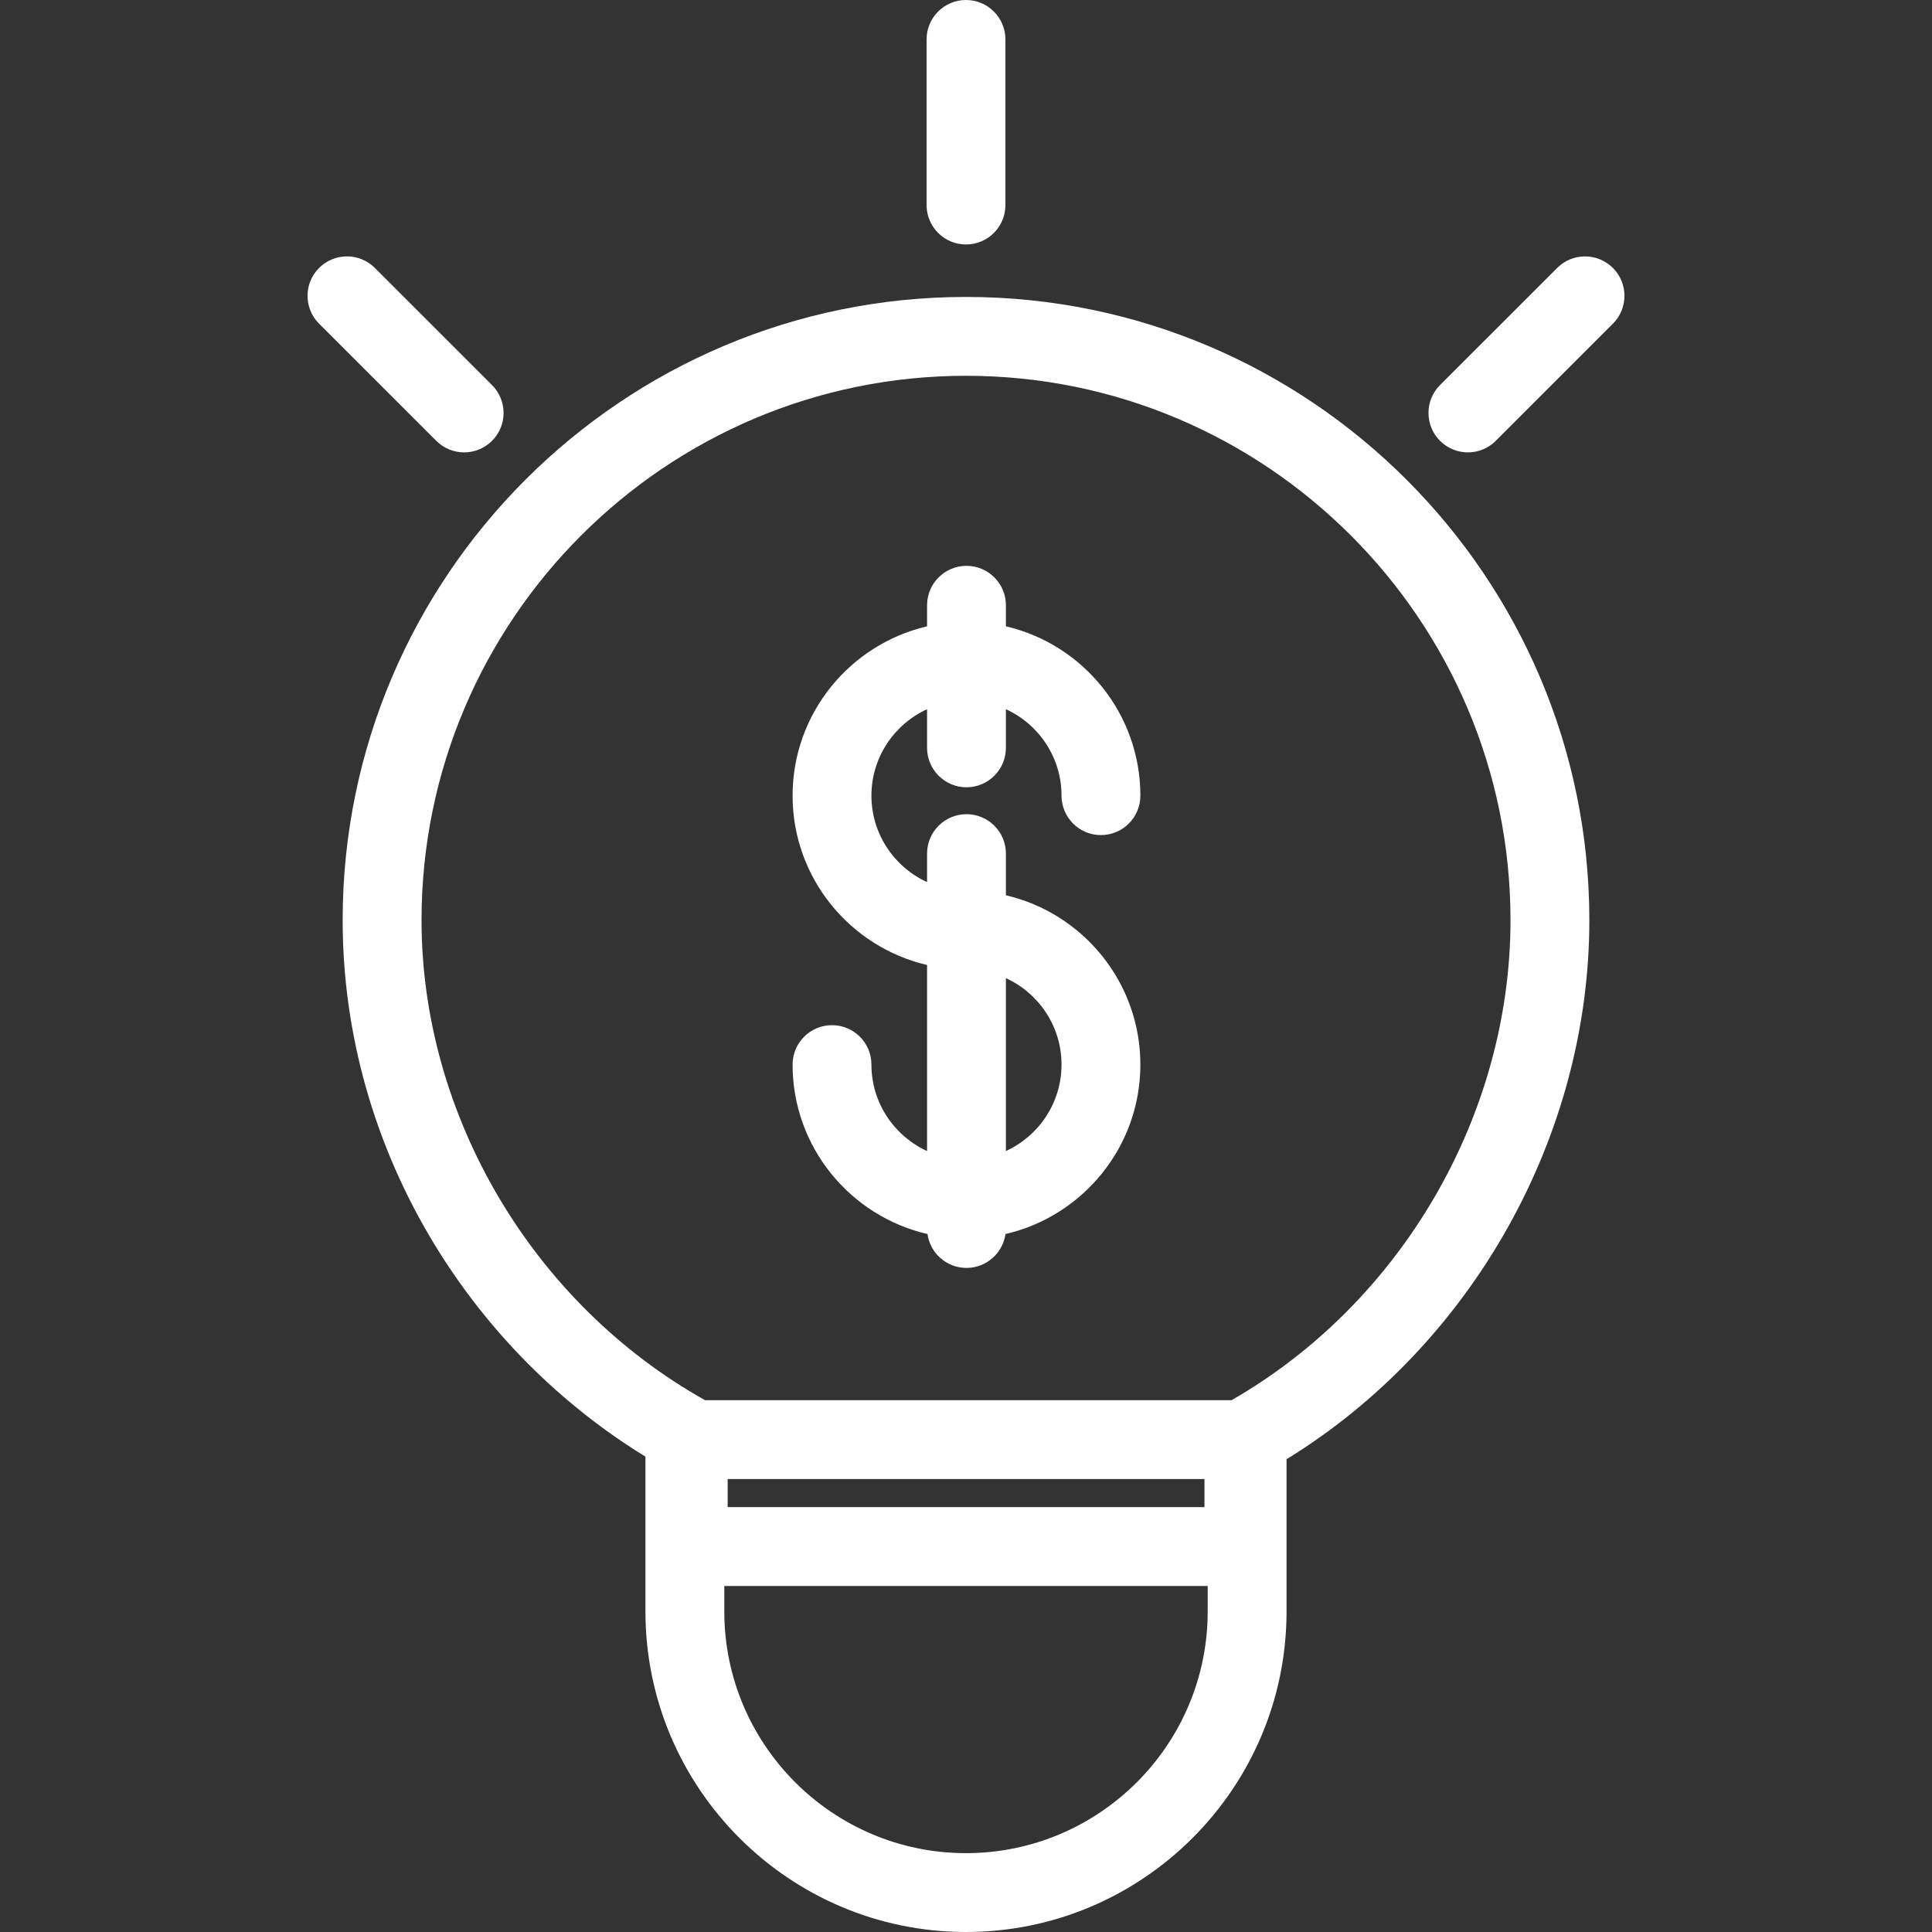
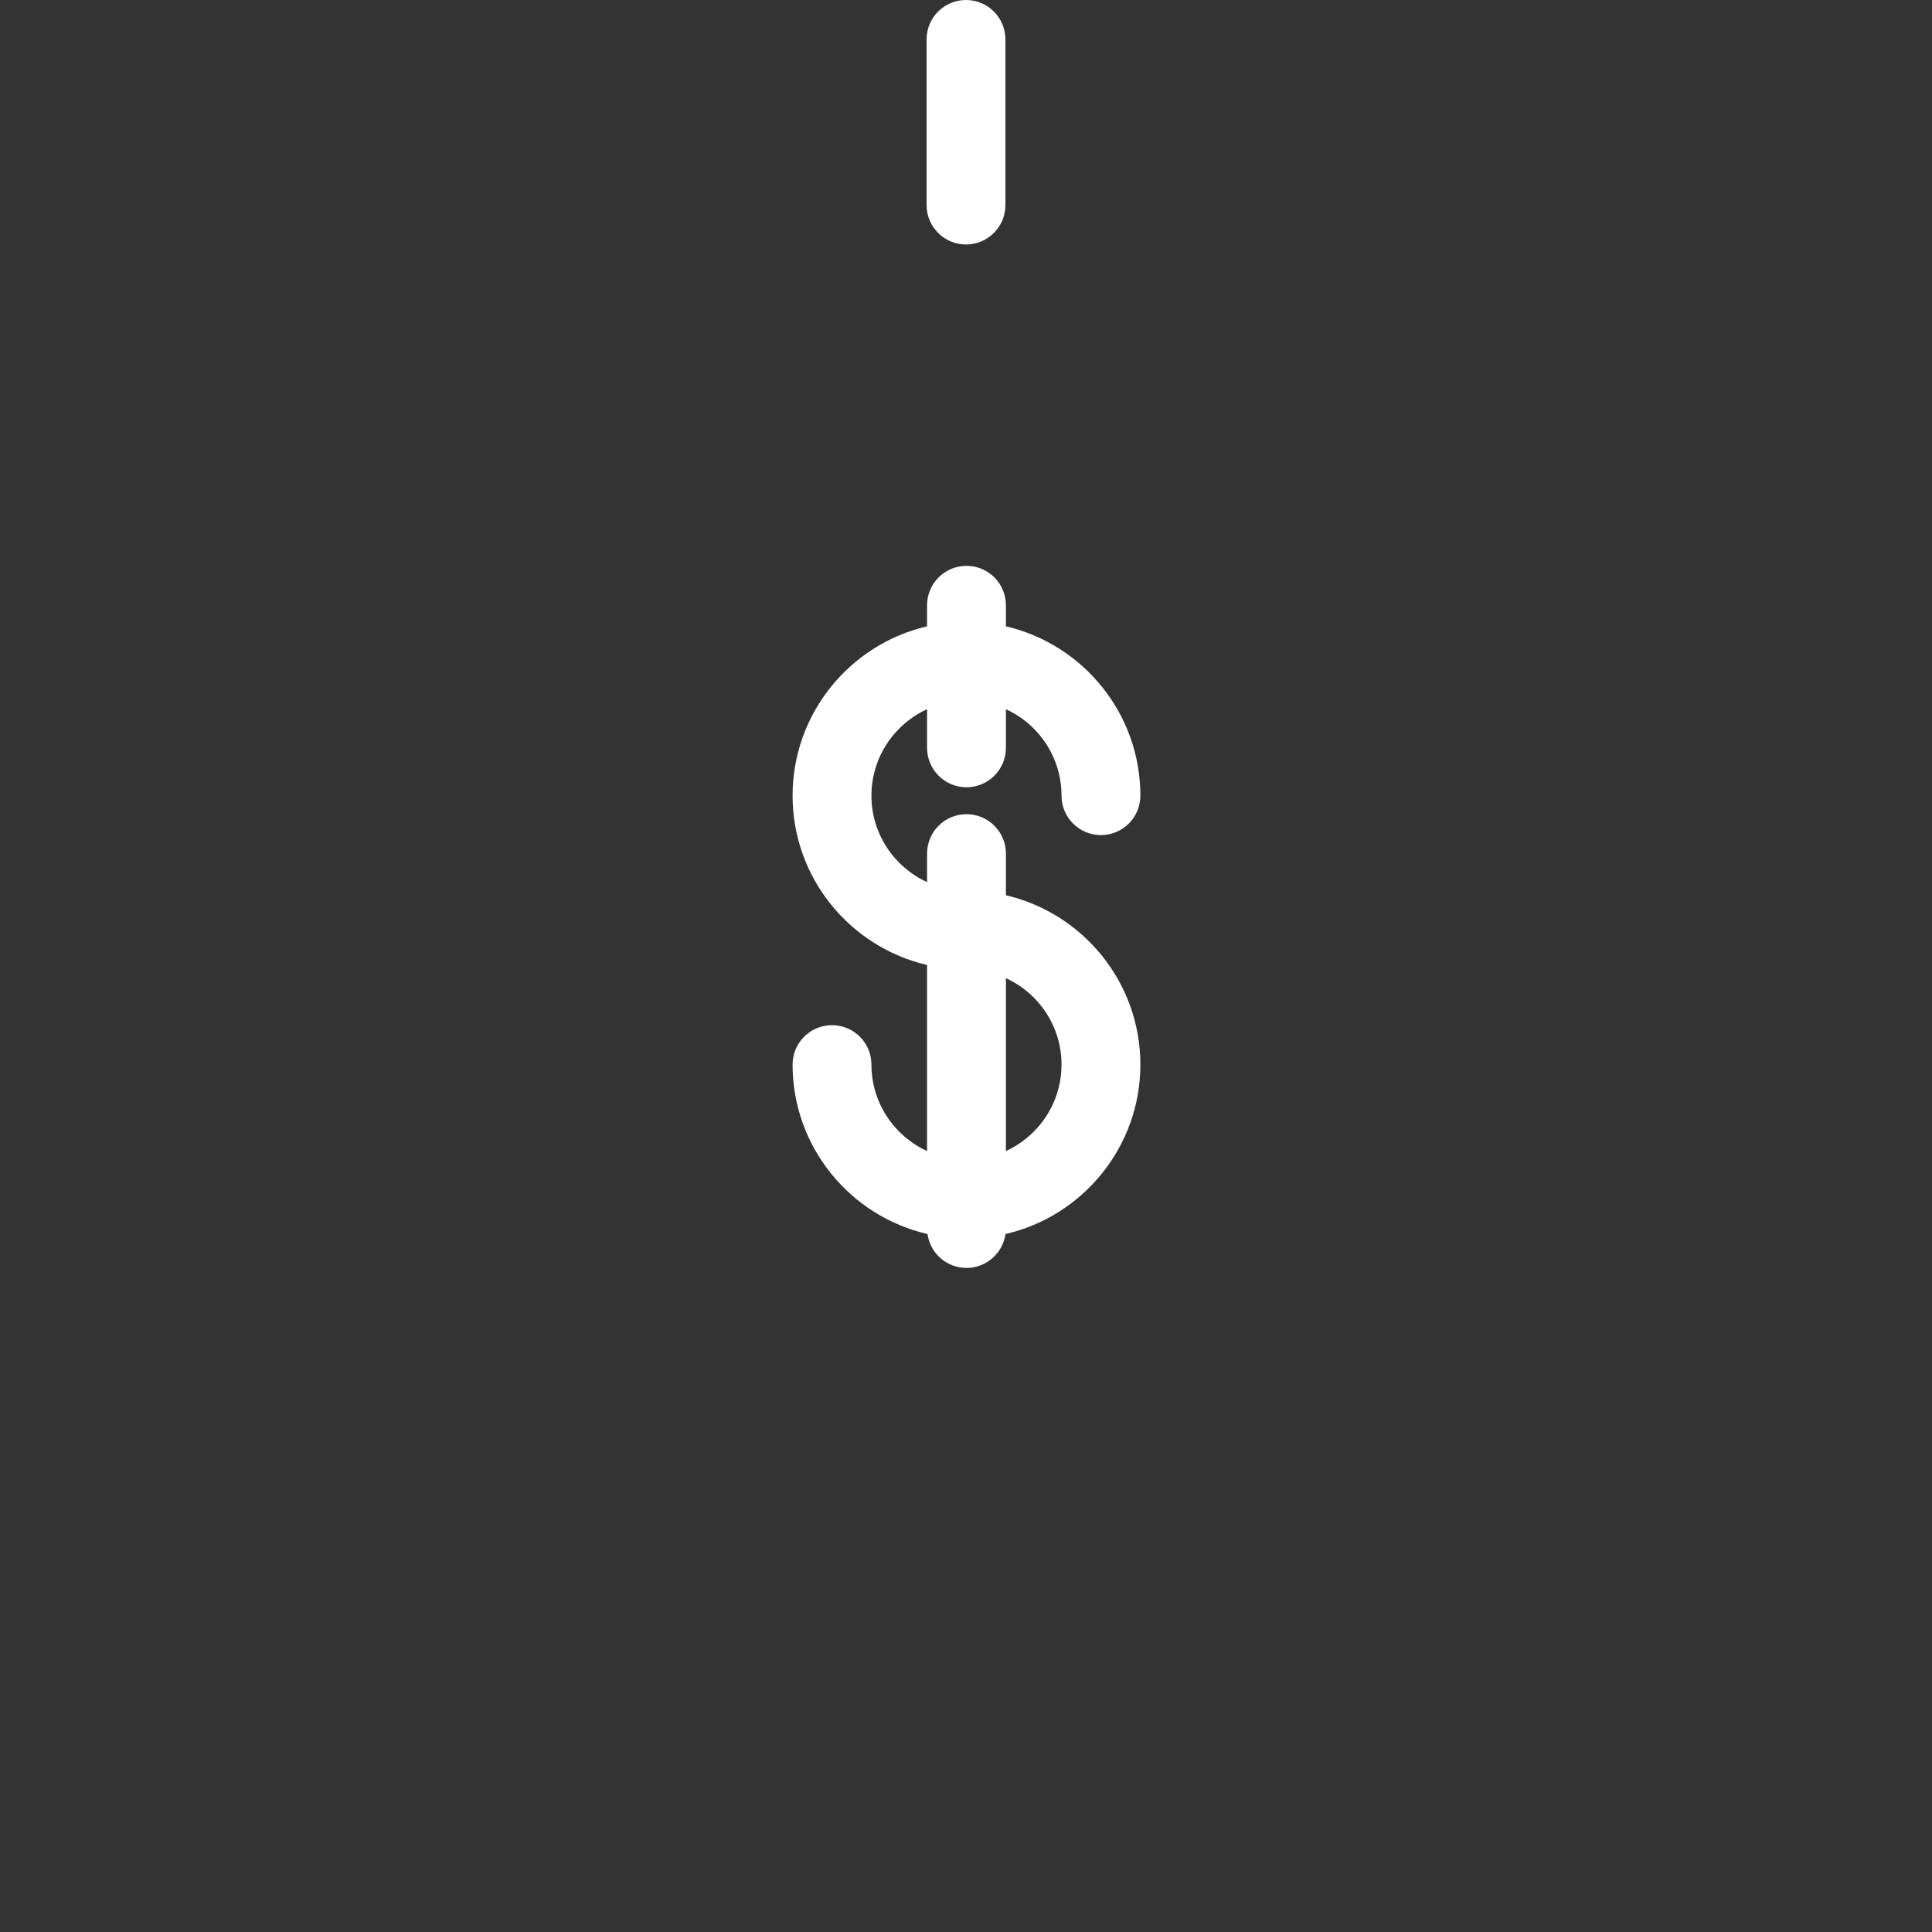
<svg xmlns="http://www.w3.org/2000/svg" width="59" height="59" viewBox="0 0 59 59" fill="none">
  <rect x="0" y="0" width="59" height="59" fill="#333333" stroke="none" />
-   <path d="M29.5 9.068C19.004 9.068 10.464 17.607 10.464 28.102C10.464 31.559 11.43 34.976 13.256 37.982C14.875 40.646 17.096 42.879 19.711 44.483V49.211C19.71 54.608 24.102 59 29.5 59C34.898 59 39.289 54.608 39.289 49.211V44.563C44.931 41.095 48.536 34.725 48.536 28.102C48.536 17.607 39.996 9.068 29.5 9.068ZM36.881 49.211C36.881 53.281 33.57 56.592 29.5 56.592C25.43 56.592 22.119 53.281 22.119 49.211V48.433H36.881V49.211H36.881ZM22.222 46.025V45.168H36.782V46.025H22.222ZM37.608 42.76H21.532C16.269 39.81 12.873 34.066 12.873 28.102C12.873 18.934 20.331 11.476 29.5 11.476C38.669 11.476 46.128 18.934 46.128 28.102C46.128 34.062 42.791 39.788 37.608 42.76Z" fill="white" />
  <path d="M29.5 0C28.835 0 28.296 0.539 28.296 1.204V6.262C28.296 6.927 28.835 7.466 29.5 7.466C30.165 7.466 30.704 6.927 30.704 6.262V1.204C30.704 0.539 30.165 0 29.5 0Z" fill="white" />
-   <path d="M15.025 11.759L11.447 8.182C10.977 7.712 10.214 7.712 9.744 8.183C9.274 8.653 9.274 9.415 9.745 9.886L13.323 13.462C13.558 13.697 13.866 13.815 14.174 13.815C14.482 13.815 14.79 13.697 15.026 13.462C15.496 12.992 15.496 12.229 15.025 11.759Z" fill="white" />
-   <path d="M49.256 8.183C48.785 7.713 48.023 7.713 47.553 8.183L43.976 11.759C43.506 12.229 43.506 12.992 43.976 13.462C44.211 13.697 44.519 13.815 44.827 13.815C45.135 13.815 45.444 13.697 45.679 13.462L49.255 9.886C49.726 9.415 49.726 8.653 49.256 8.183Z" fill="white" />
  <path d="M30.719 27.34V26.068C30.719 25.403 30.18 24.864 29.515 24.864C28.85 24.864 28.311 25.403 28.311 26.068V26.938C27.31 26.479 26.612 25.469 26.612 24.298C26.612 23.127 27.31 22.116 28.311 21.658V22.837C28.311 23.502 28.85 24.042 29.515 24.042C30.18 24.042 30.719 23.502 30.719 22.837V21.658C31.72 22.116 32.417 23.127 32.417 24.298C32.417 24.963 32.956 25.502 33.621 25.502C34.286 25.502 34.825 24.963 34.825 24.298C34.825 21.784 33.069 19.674 30.719 19.127V18.484C30.719 17.819 30.18 17.28 29.515 17.28C28.85 17.28 28.311 17.819 28.311 18.484V19.127C25.961 19.674 24.204 21.784 24.204 24.298C24.204 26.812 25.961 28.922 28.311 29.469V35.151C27.31 34.692 26.612 33.682 26.612 32.511C26.612 31.846 26.073 31.307 25.408 31.307C24.743 31.307 24.204 31.846 24.204 32.511C24.204 35.029 25.967 37.143 28.324 37.685C28.406 38.27 28.907 38.72 29.515 38.72C30.122 38.72 30.623 38.27 30.706 37.685C33.062 37.143 34.825 35.029 34.825 32.511C34.825 29.997 33.069 27.887 30.719 27.34ZM30.719 35.151V29.871C31.72 30.329 32.417 31.34 32.417 32.511C32.417 33.682 31.72 34.692 30.719 35.151Z" fill="white" />
</svg>